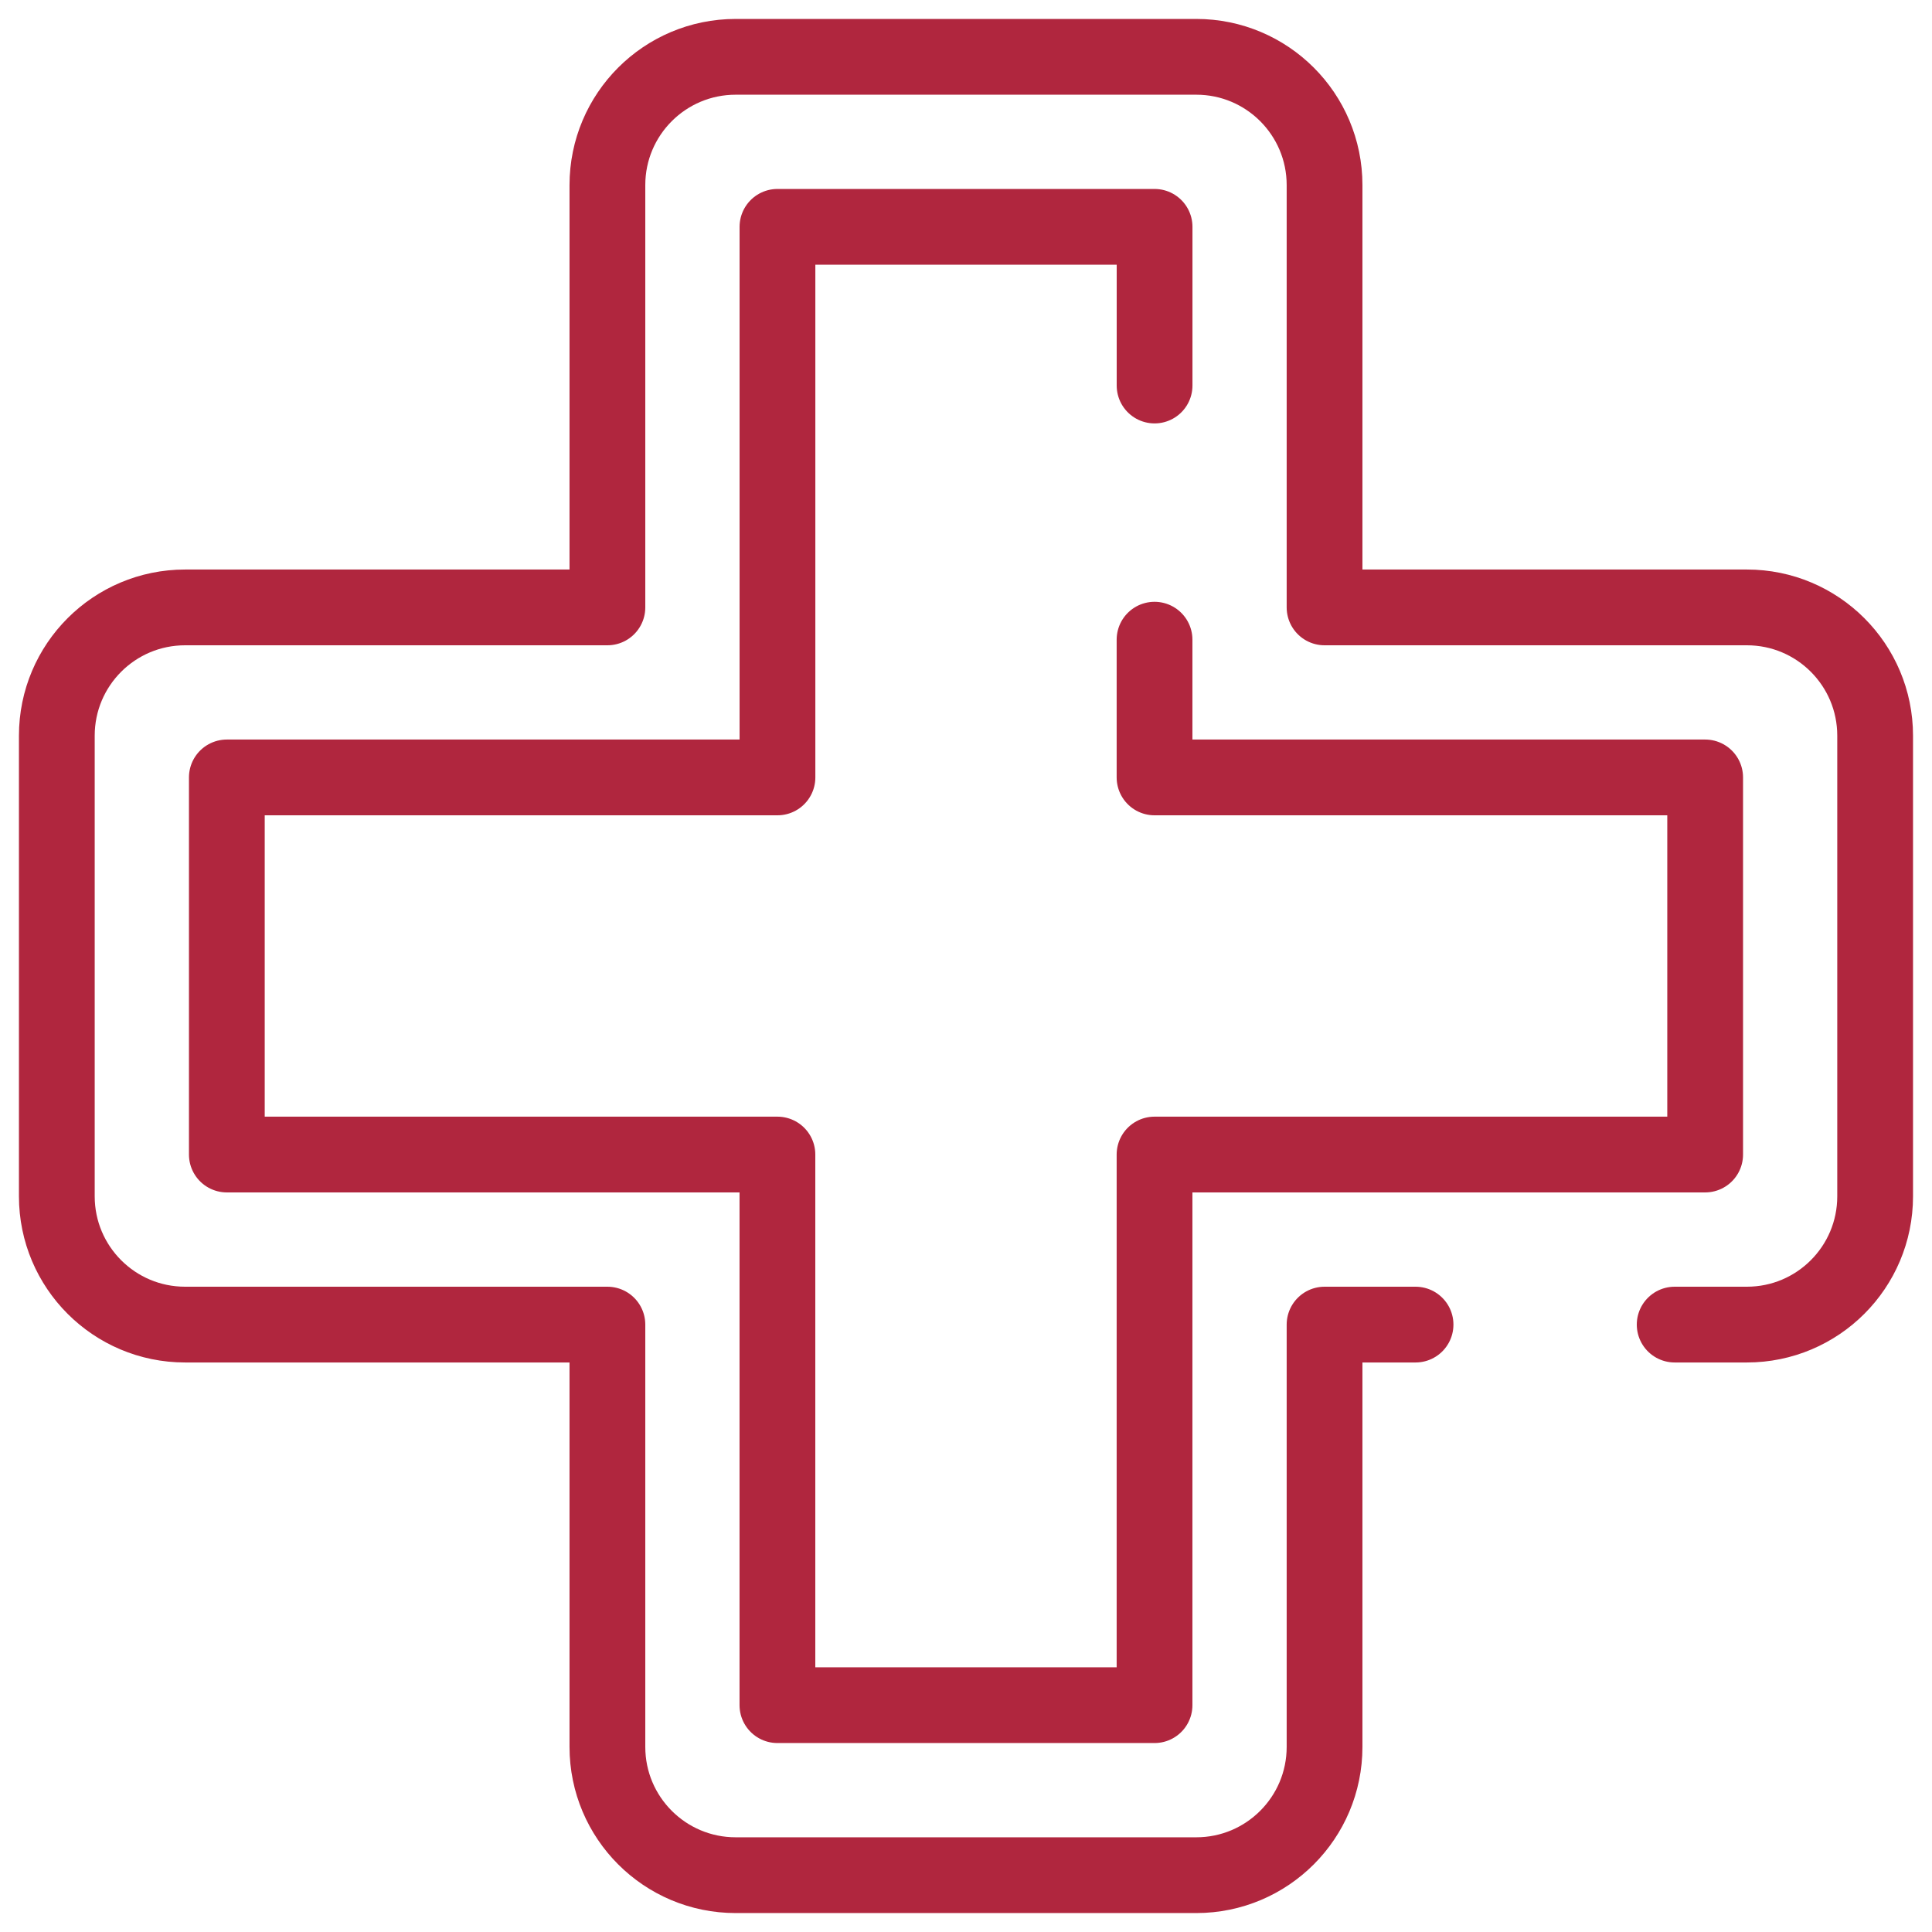
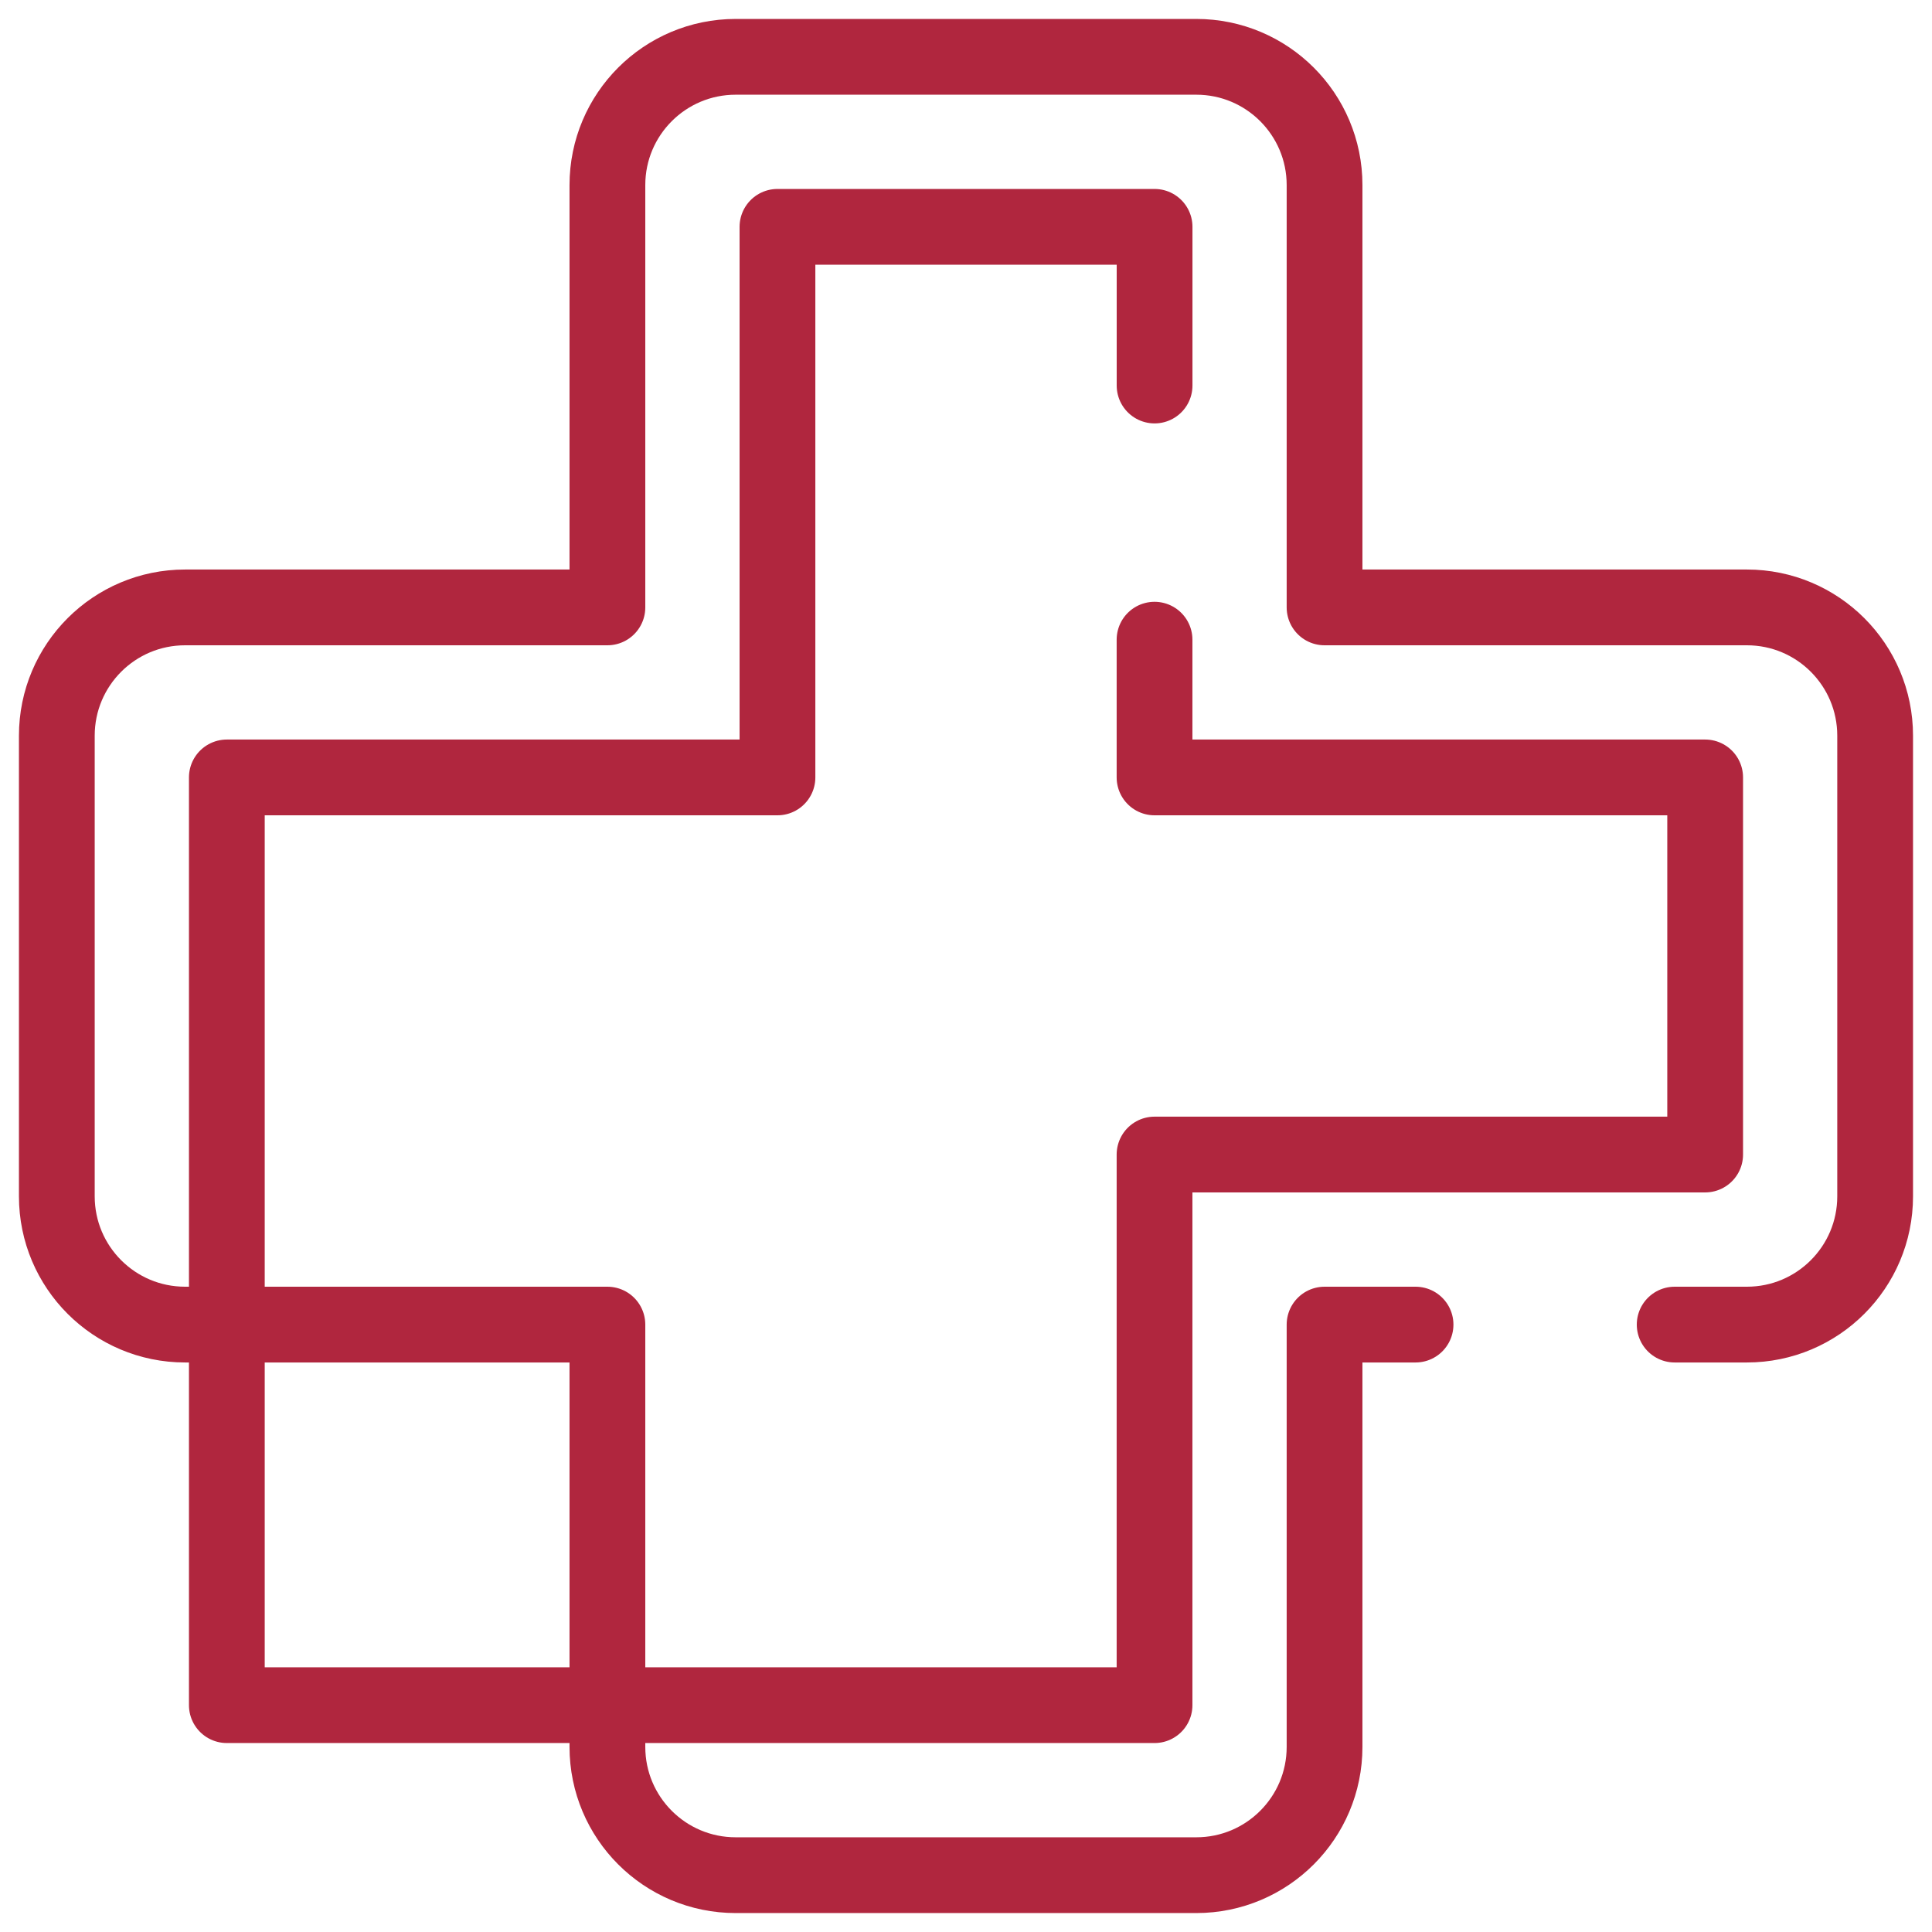
<svg xmlns="http://www.w3.org/2000/svg" width="51" height="51" viewBox="0 0 51 51" fill="none">
-   <path d="M44.207 34.966H46.114C47.983 34.966 49.499 33.45 49.499 31.58V19.42C49.499 17.55 47.984 16.034 46.114 16.034H34.965V4.886C34.965 3.016 33.449 1.5 31.579 1.5H19.42C17.55 1.5 16.034 3.016 16.034 4.886V16.034H4.886C3.016 16.034 1.5 17.55 1.5 19.42V31.58C1.5 33.45 3.016 34.966 4.886 34.966H16.034V46.114C16.034 47.984 17.55 49.5 19.42 49.5H31.579C33.449 49.5 34.965 47.984 34.965 46.114V34.966H37.367M30.477 16.886V20.522H45.012V30.477H30.477V45.012H20.522V30.477H5.988V20.522H20.523V5.988H30.478V10.177" stroke="#B0263E" stroke-width="2" stroke-linecap="round" stroke-linejoin="round" />
+   <path d="M44.207 34.966H46.114C47.983 34.966 49.499 33.45 49.499 31.58V19.42C49.499 17.55 47.984 16.034 46.114 16.034H34.965V4.886C34.965 3.016 33.449 1.5 31.579 1.5H19.42C17.55 1.5 16.034 3.016 16.034 4.886V16.034H4.886C3.016 16.034 1.5 17.55 1.5 19.42V31.58C1.5 33.45 3.016 34.966 4.886 34.966H16.034V46.114C16.034 47.984 17.55 49.5 19.42 49.5H31.579C33.449 49.5 34.965 47.984 34.965 46.114V34.966H37.367M30.477 16.886V20.522H45.012V30.477H30.477V45.012H20.522H5.988V20.522H20.523V5.988H30.478V10.177" stroke="#B0263E" stroke-width="2" stroke-linecap="round" stroke-linejoin="round" />
</svg>